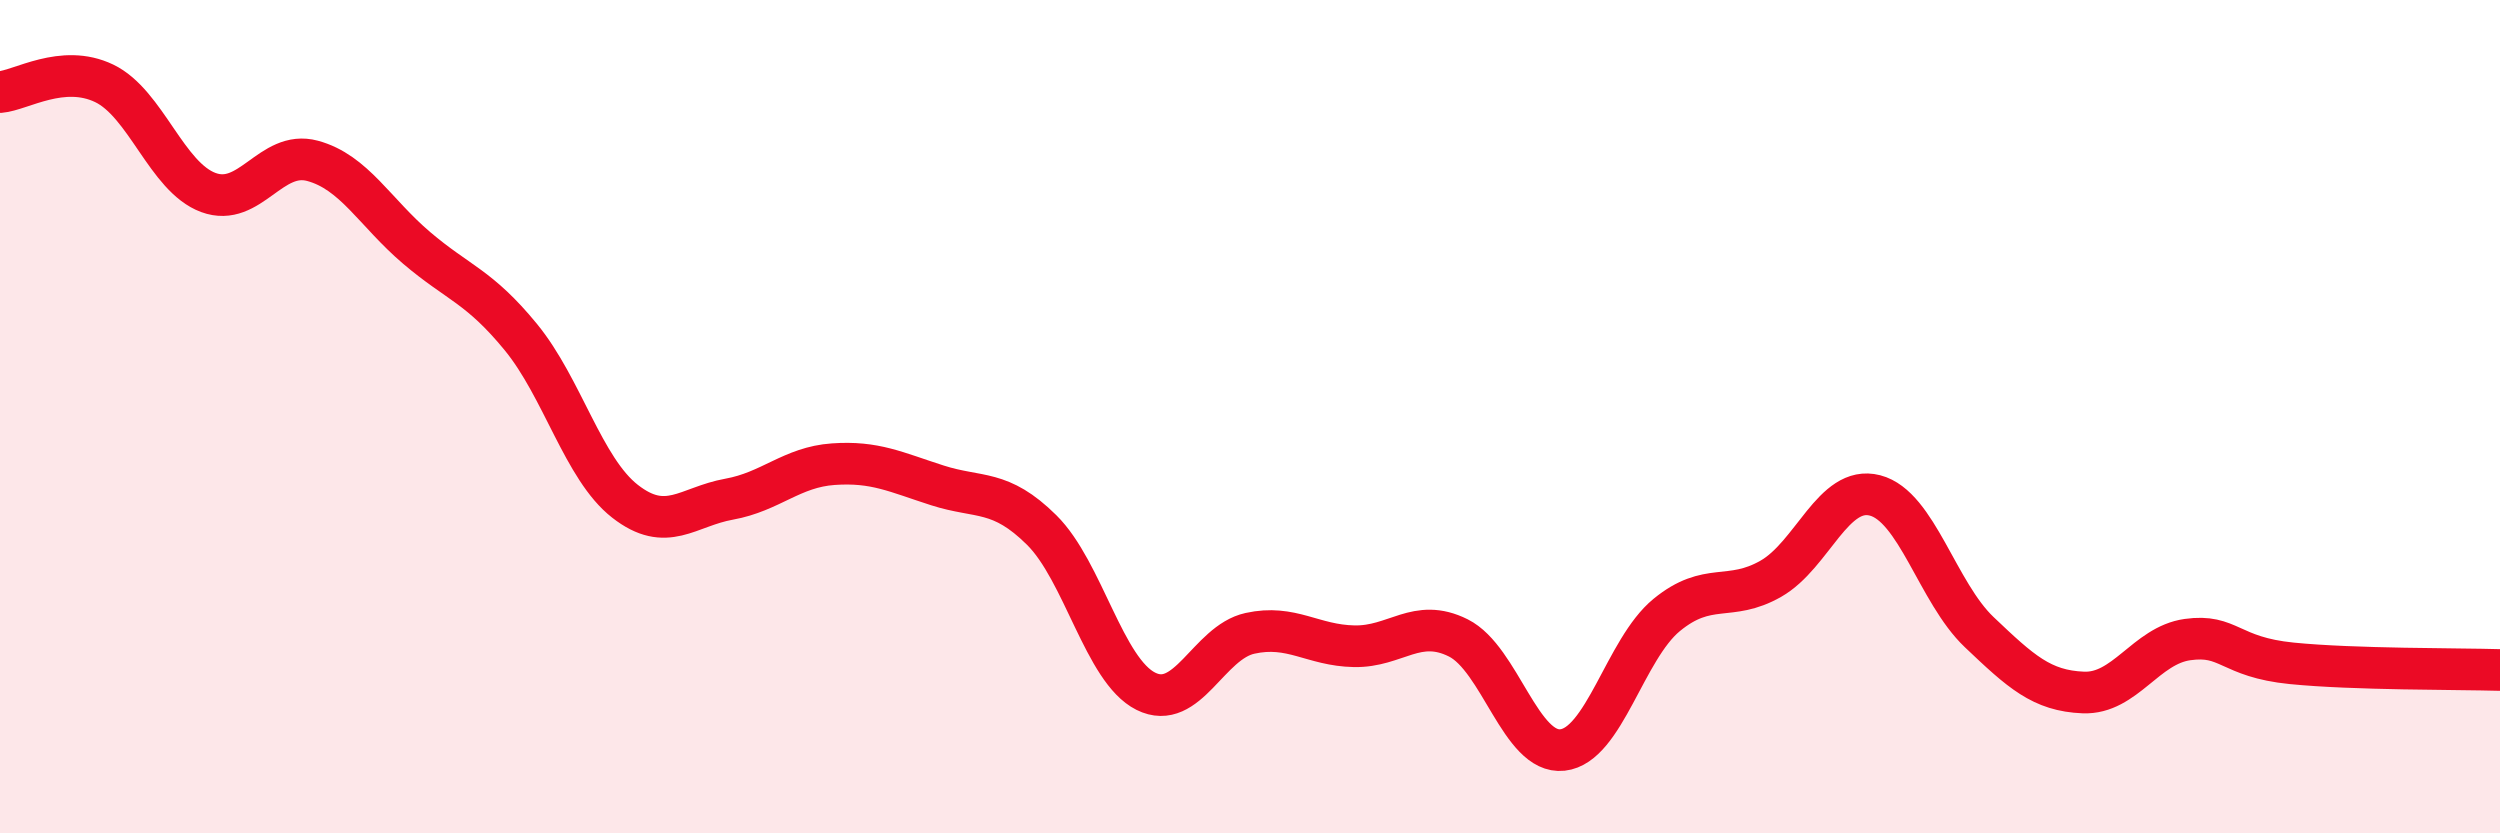
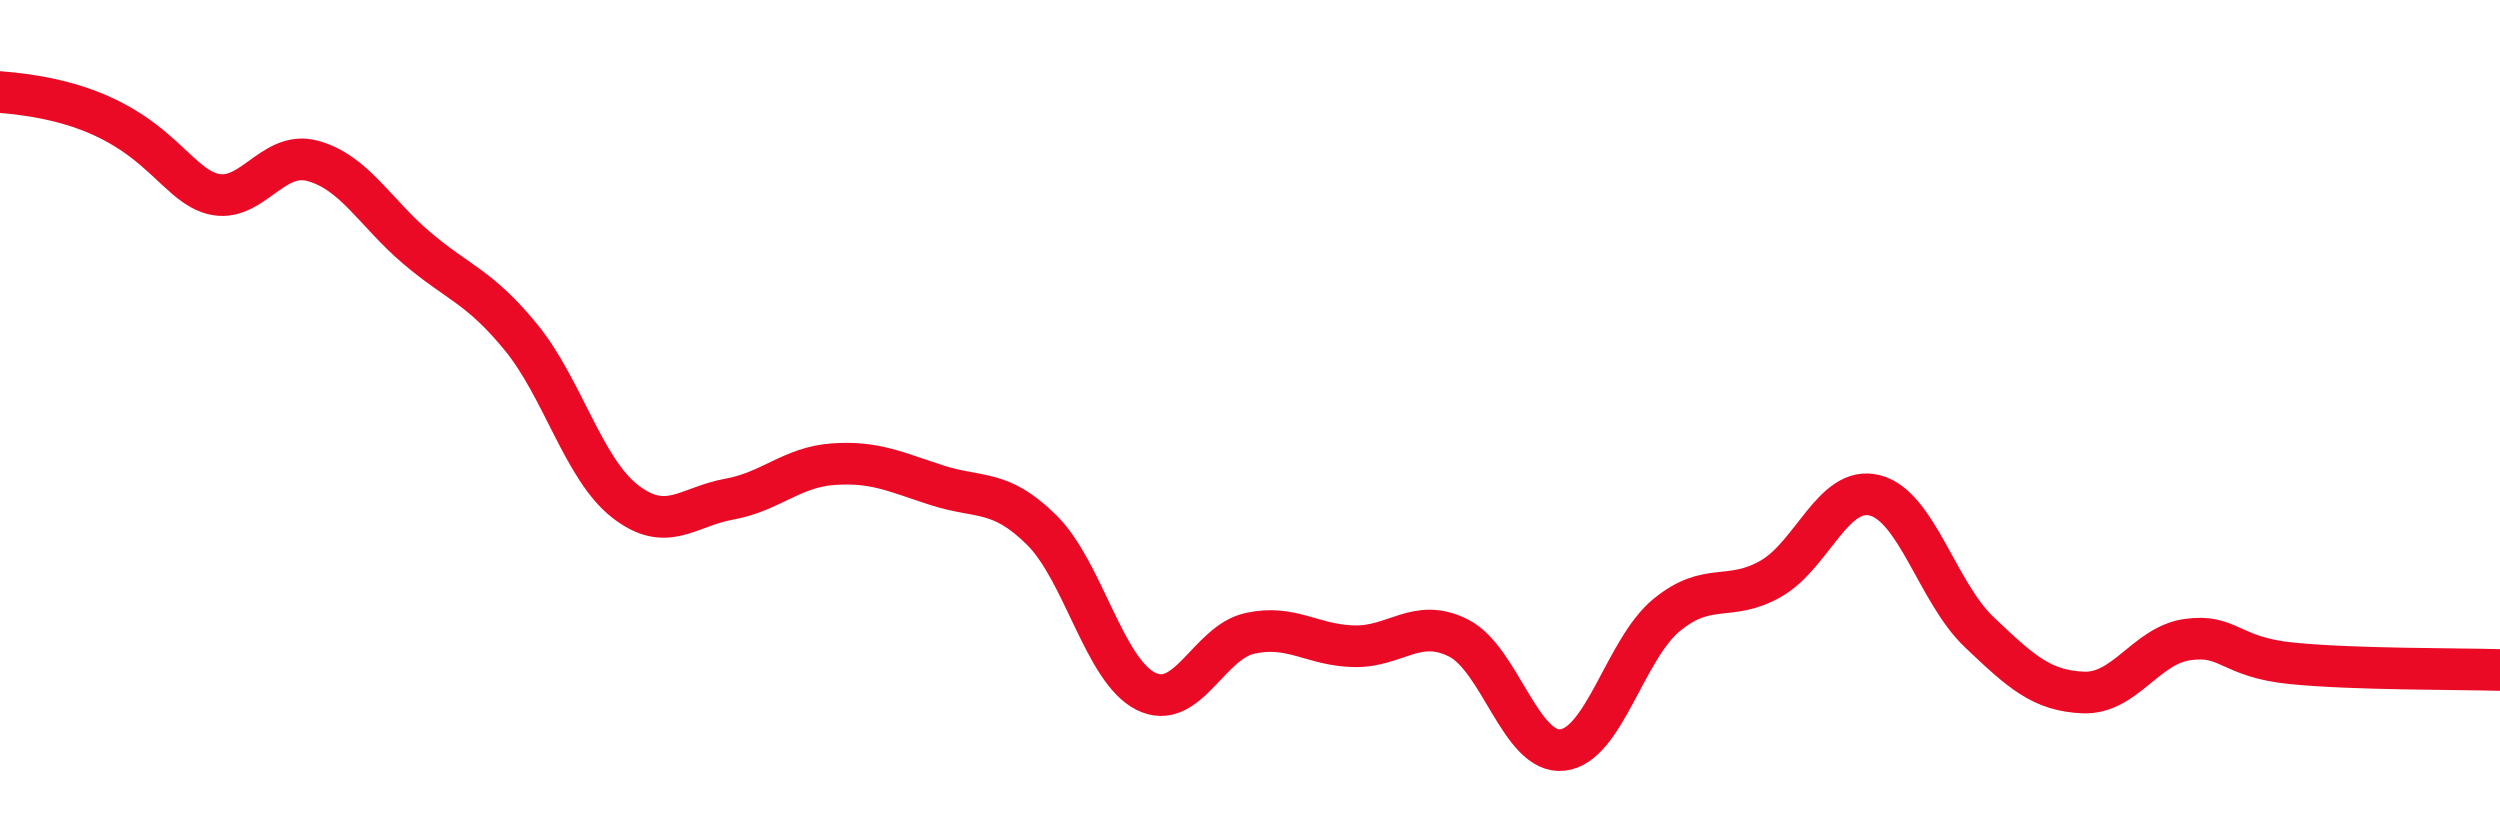
<svg xmlns="http://www.w3.org/2000/svg" width="60" height="20" viewBox="0 0 60 20">
-   <path d="M 0,2.21 C 0.5,2.17 1.5,1.52 2.5,2 C 3.5,2.48 4,4.25 5,4.62 C 6,4.99 6.5,3.59 7.5,3.86 C 8.5,4.13 9,5.1 10,5.95 C 11,6.8 11.5,6.87 12.5,8.09 C 13.5,9.31 14,11.25 15,12.03 C 16,12.81 16.5,12.16 17.5,11.98 C 18.5,11.8 19,11.21 20,11.14 C 21,11.07 21.5,11.33 22.5,11.65 C 23.5,11.97 24,11.73 25,12.72 C 26,13.71 26.5,16.09 27.5,16.59 C 28.5,17.09 29,15.42 30,15.2 C 31,14.98 31.5,15.49 32.5,15.51 C 33.5,15.53 34,14.81 35,15.31 C 36,15.81 36.5,18.11 37.5,18 C 38.5,17.89 39,15.58 40,14.76 C 41,13.94 41.5,14.46 42.5,13.89 C 43.5,13.32 44,11.63 45,11.89 C 46,12.15 46.5,14.22 47.5,15.17 C 48.5,16.12 49,16.58 50,16.62 C 51,16.66 51.5,15.49 52.5,15.35 C 53.5,15.21 53.5,15.77 55,15.92 C 56.5,16.07 59,16.05 60,16.08L60 20L0 20Z" fill="#EB0A25" opacity="0.1" stroke-linecap="round" stroke-linejoin="round" />
-   <path d="M 0,2.21 C 0.5,2.17 1.5,1.52 2.5,2 C 3.5,2.48 4,4.25 5,4.62 C 6,4.99 6.5,3.59 7.5,3.86 C 8.5,4.13 9,5.1 10,5.95 C 11,6.8 11.5,6.87 12.5,8.09 C 13.5,9.31 14,11.25 15,12.03 C 16,12.81 16.5,12.16 17.5,11.98 C 18.5,11.8 19,11.21 20,11.14 C 21,11.07 21.5,11.33 22.5,11.65 C 23.5,11.97 24,11.73 25,12.72 C 26,13.71 26.5,16.09 27.5,16.59 C 28.5,17.09 29,15.42 30,15.2 C 31,14.98 31.5,15.49 32.5,15.51 C 33.5,15.53 34,14.81 35,15.31 C 36,15.81 36.5,18.11 37.5,18 C 38.5,17.89 39,15.58 40,14.76 C 41,13.94 41.5,14.46 42.5,13.89 C 43.5,13.32 44,11.63 45,11.89 C 46,12.15 46.5,14.22 47.5,15.17 C 48.5,16.12 49,16.58 50,16.62 C 51,16.66 51.5,15.49 52.5,15.35 C 53.5,15.21 53.5,15.77 55,15.92 C 56.5,16.07 59,16.05 60,16.08" stroke="#EB0A25" stroke-width="1" fill="none" stroke-linecap="round" stroke-linejoin="round" />
+   <path d="M 0,2.21 C 3.5,2.48 4,4.25 5,4.62 C 6,4.99 6.5,3.59 7.5,3.86 C 8.5,4.13 9,5.1 10,5.95 C 11,6.8 11.5,6.87 12.5,8.09 C 13.5,9.31 14,11.25 15,12.03 C 16,12.81 16.5,12.16 17.5,11.98 C 18.5,11.8 19,11.21 20,11.14 C 21,11.07 21.5,11.33 22.5,11.65 C 23.5,11.97 24,11.73 25,12.72 C 26,13.71 26.5,16.09 27.5,16.59 C 28.5,17.09 29,15.42 30,15.2 C 31,14.98 31.5,15.49 32.5,15.51 C 33.5,15.53 34,14.81 35,15.31 C 36,15.81 36.5,18.11 37.5,18 C 38.5,17.89 39,15.58 40,14.76 C 41,13.94 41.5,14.46 42.5,13.89 C 43.5,13.32 44,11.63 45,11.89 C 46,12.15 46.5,14.22 47.5,15.17 C 48.5,16.12 49,16.58 50,16.62 C 51,16.66 51.5,15.49 52.5,15.35 C 53.5,15.21 53.5,15.77 55,15.92 C 56.5,16.07 59,16.05 60,16.08" stroke="#EB0A25" stroke-width="1" fill="none" stroke-linecap="round" stroke-linejoin="round" />
</svg>